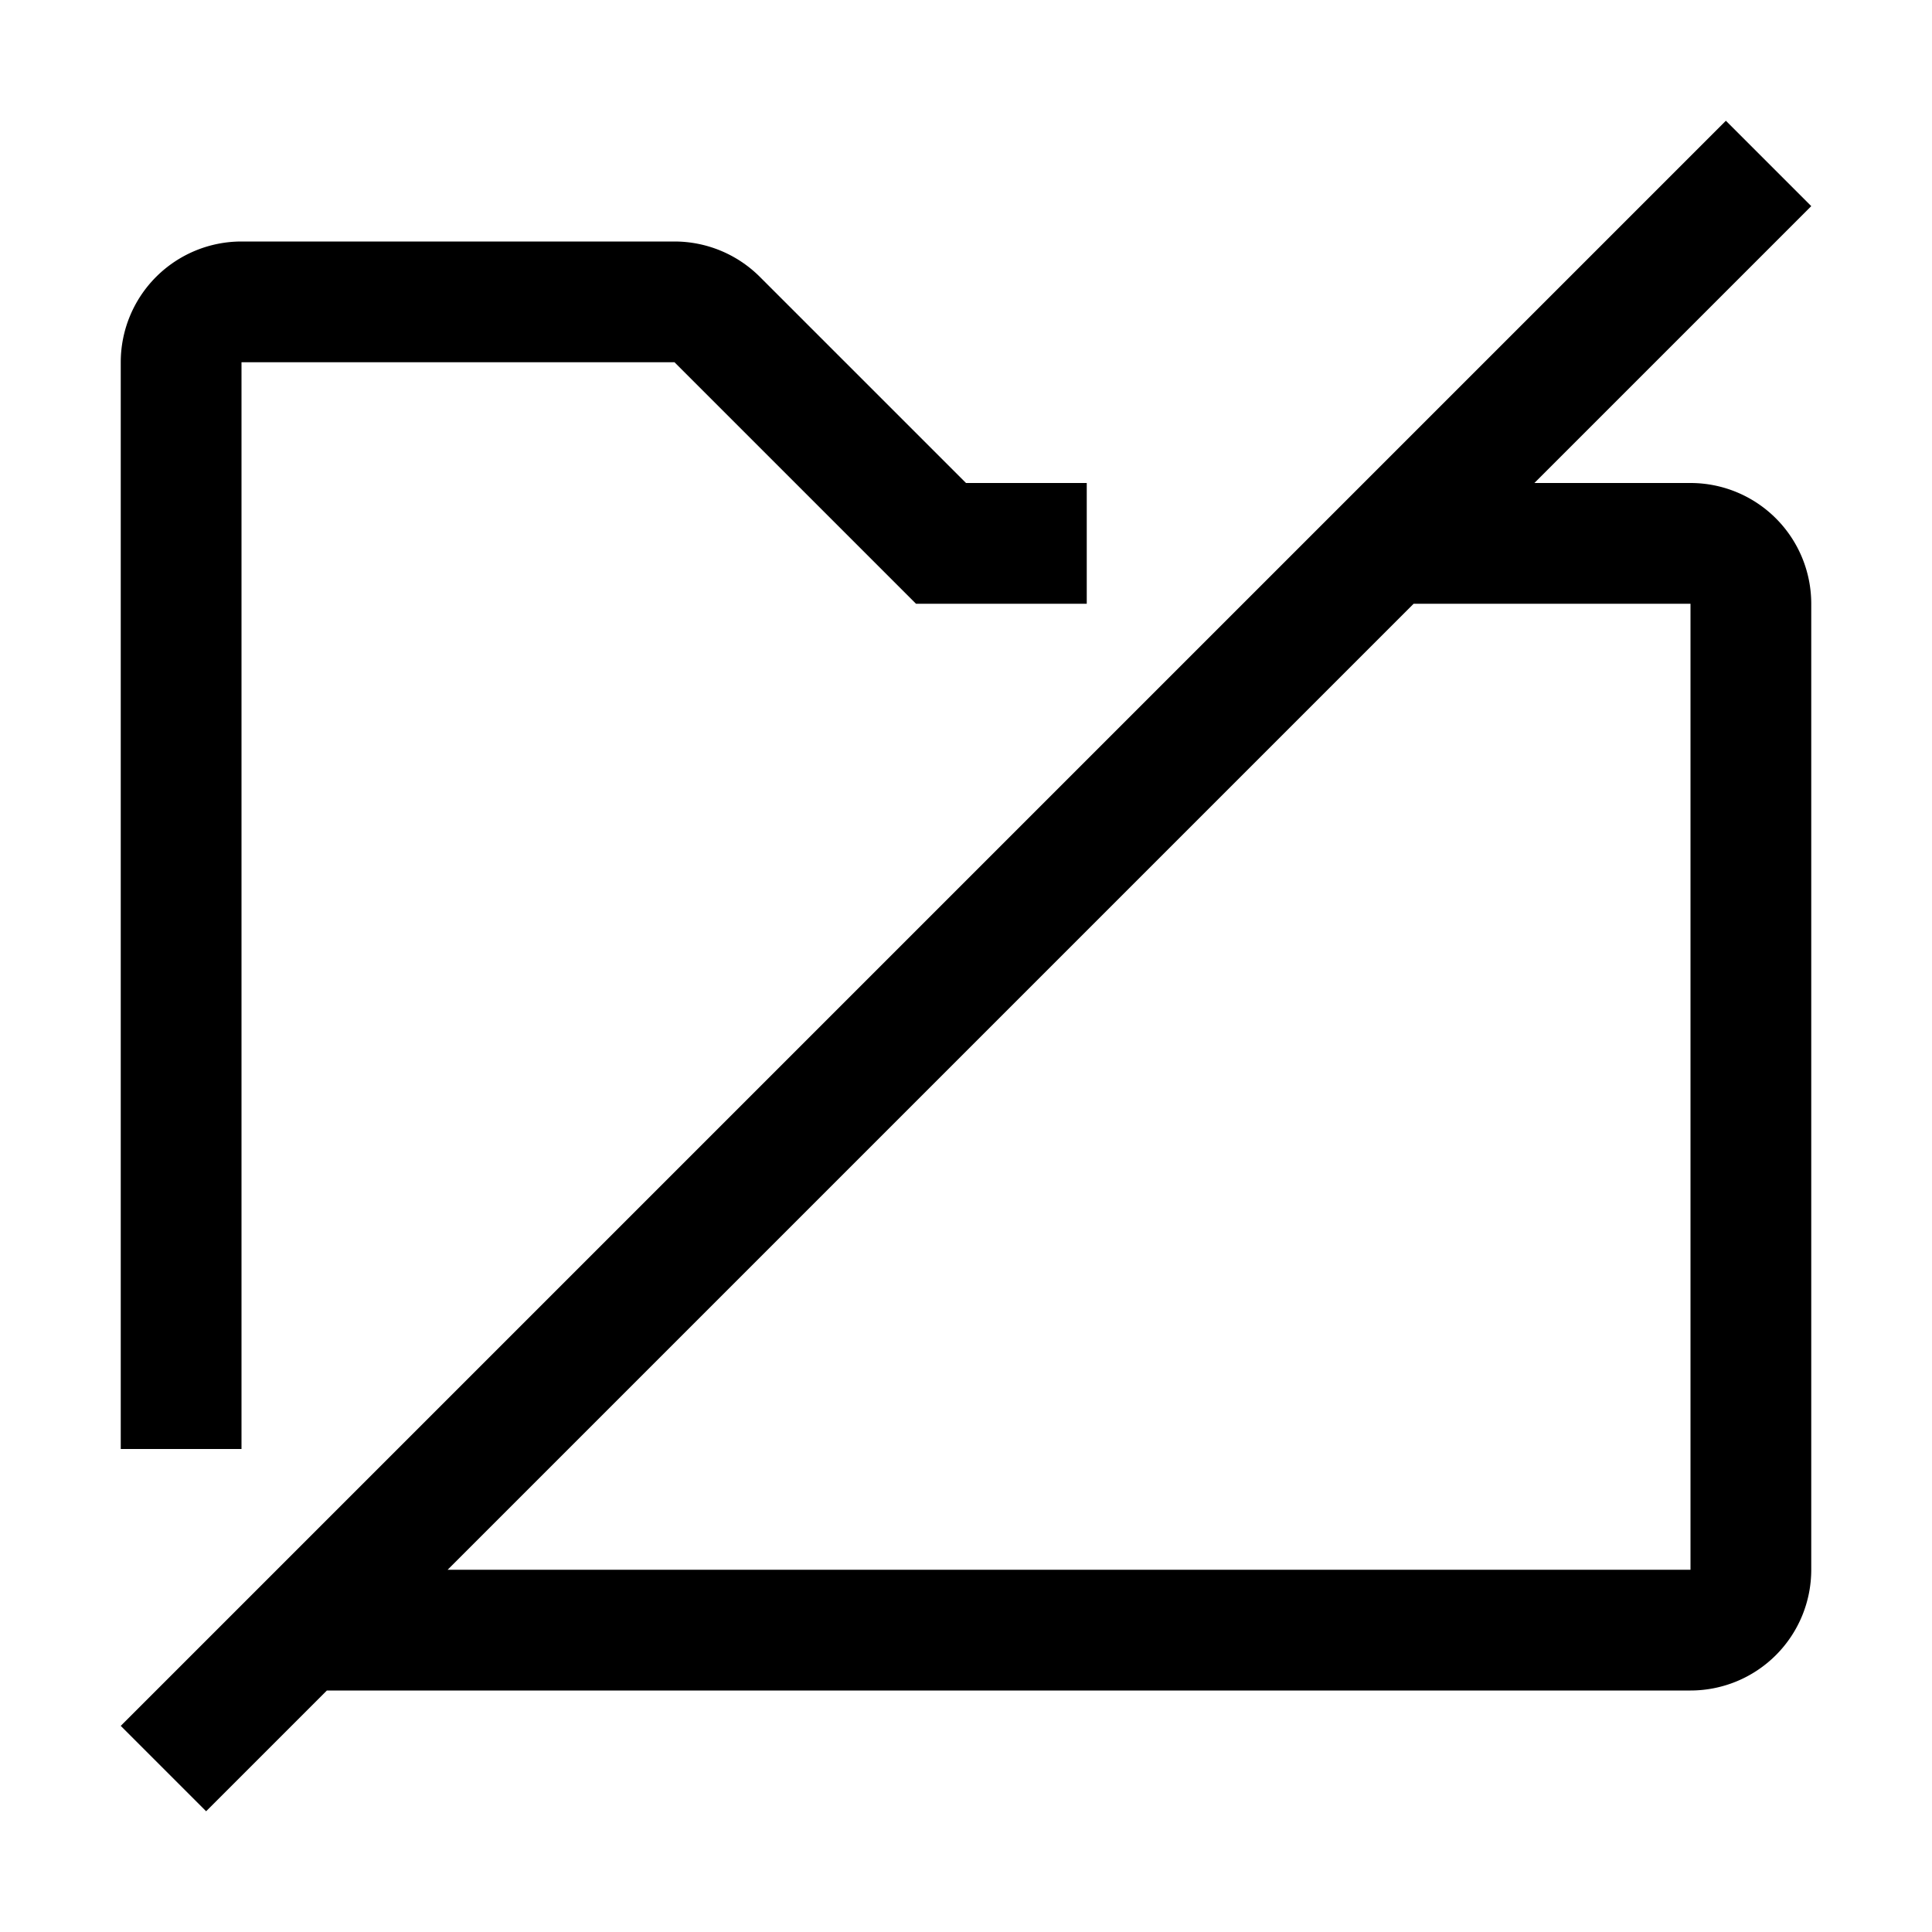
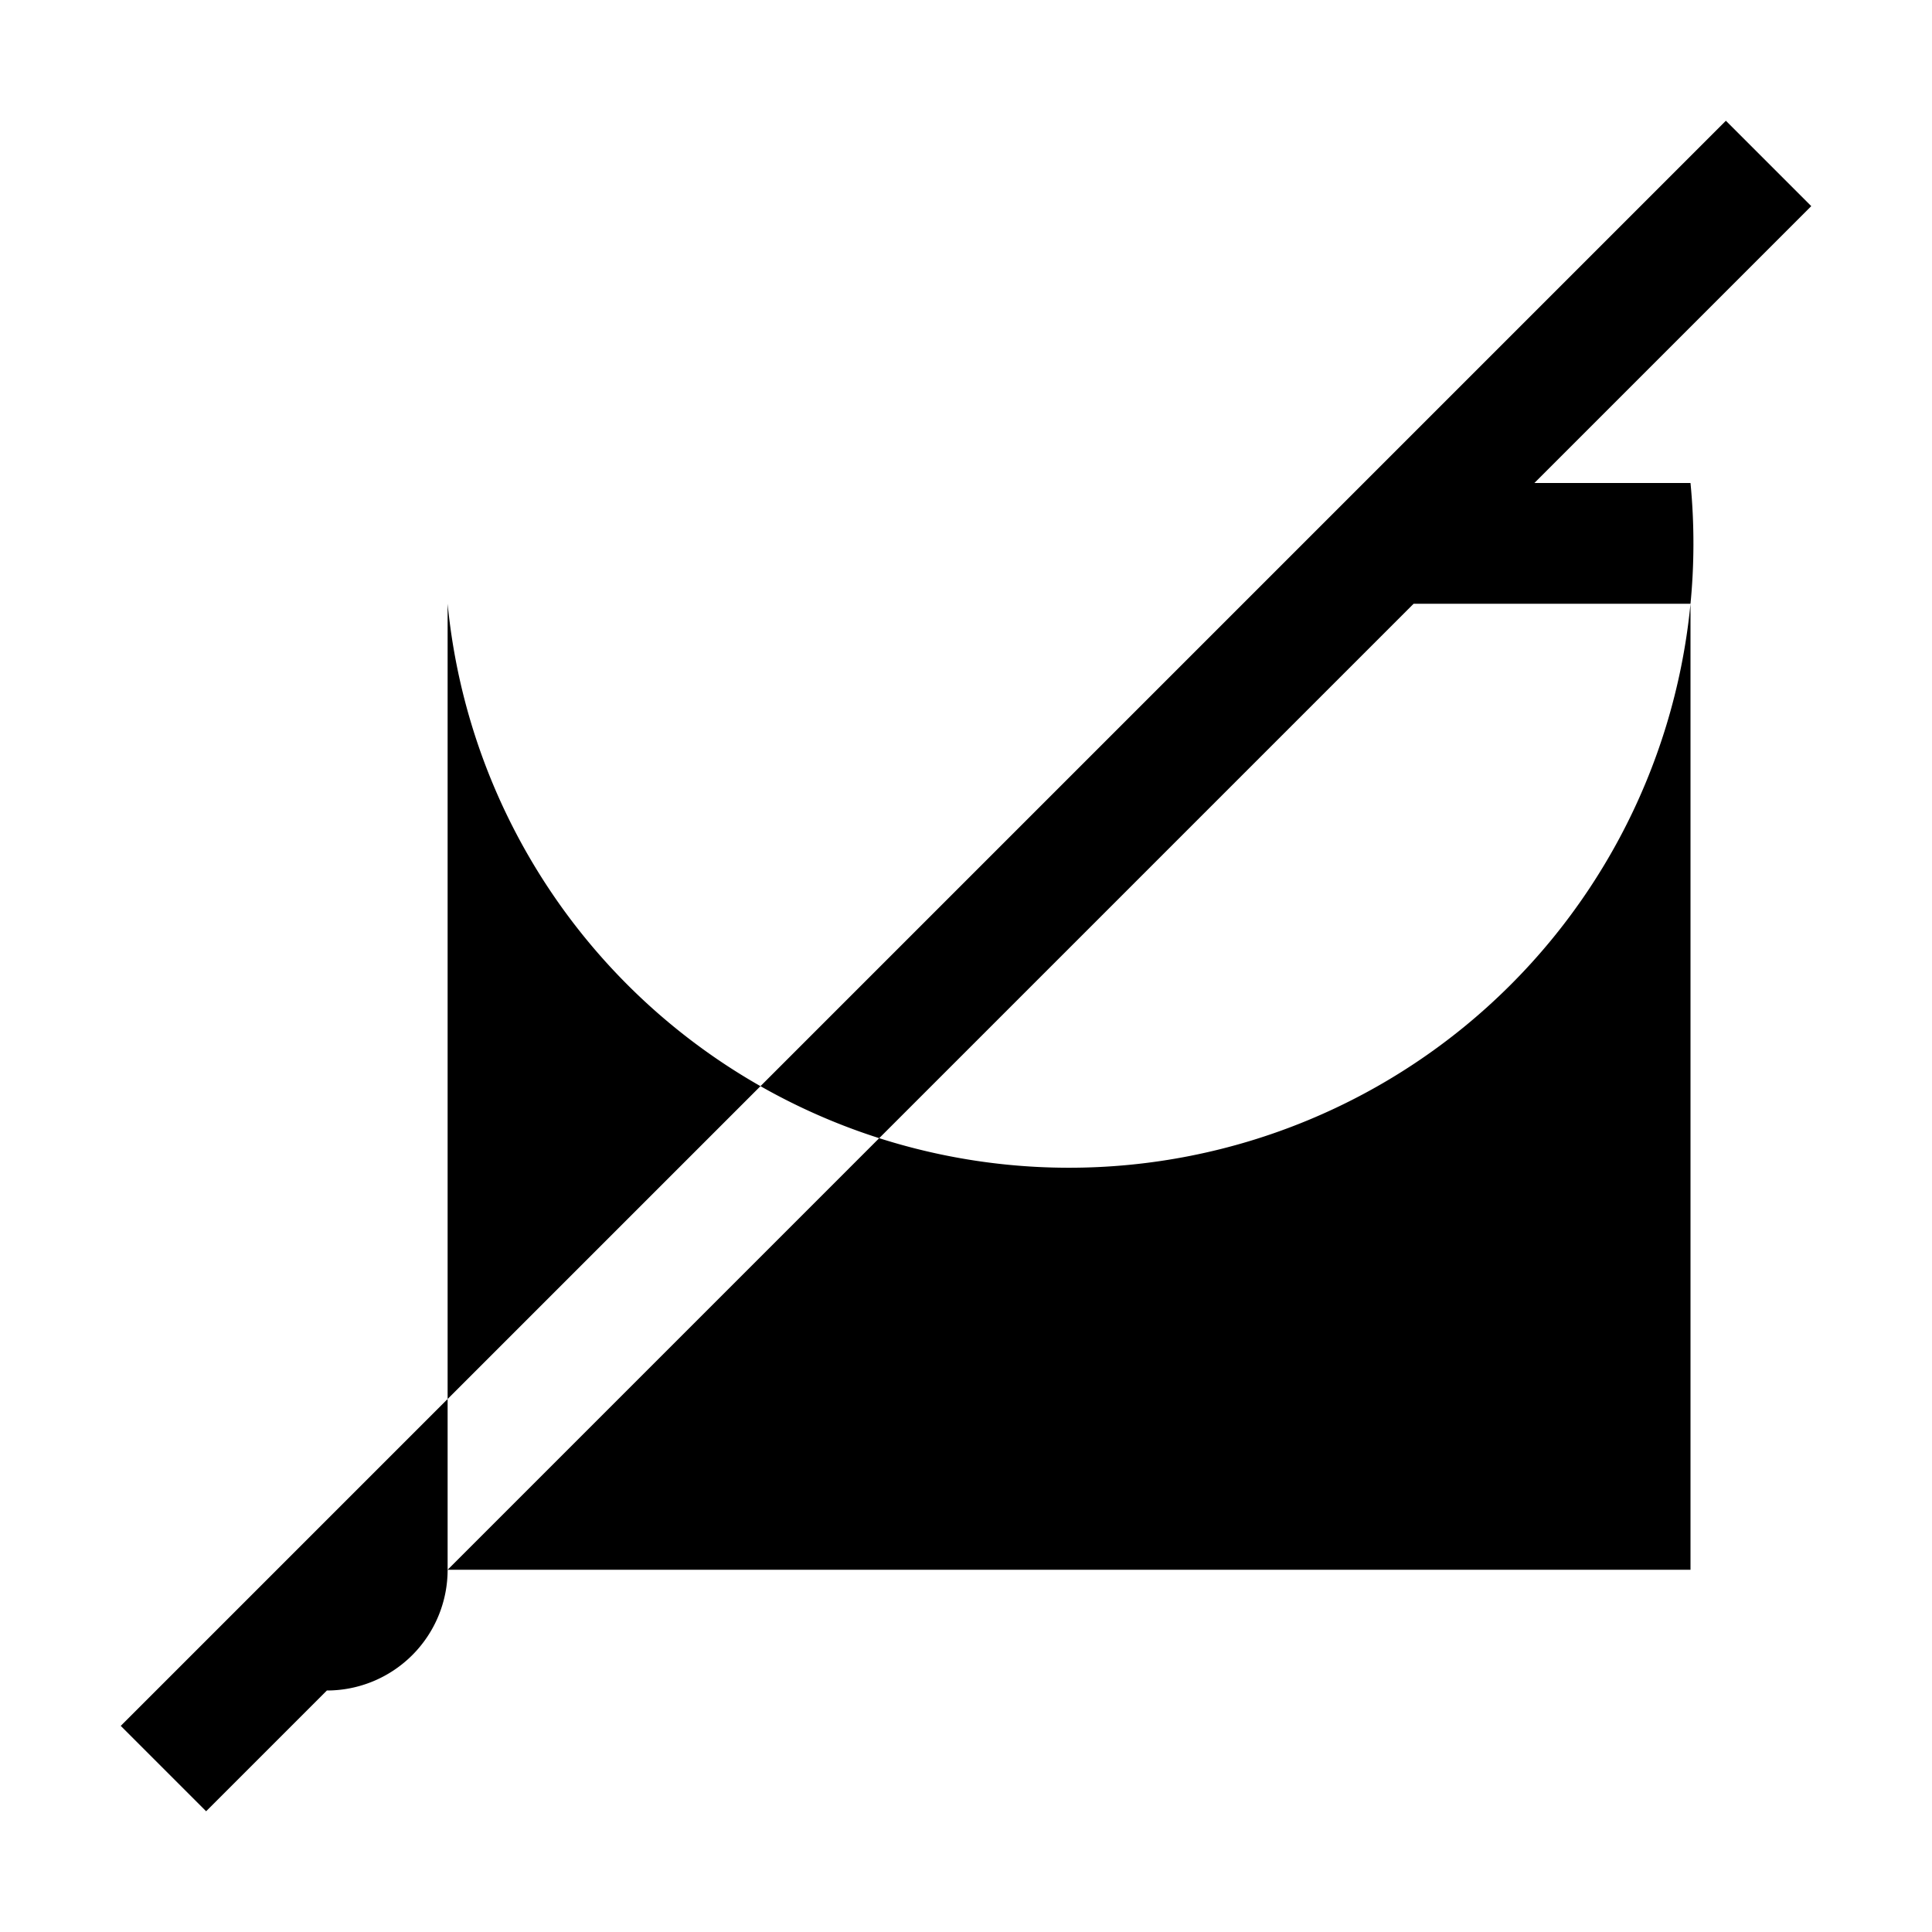
<svg xmlns="http://www.w3.org/2000/svg" viewBox="0 0 32 32" fill="currentColor">
  <defs />
  <title>folder--off</title>
-   <path d="M28,8H25.414L30,3.414,28.586,2,2,28.586,3.414,30l2-2H28a2,2,0,0,0,2-2V10A2,2,0,0,0,28,8Zm0,18H7.414l16-16H28Z" />
-   <path d="M4,6h7.172l3.414,3.414L15.172,10H18V8H16L12.586,4.586A2.001,2.001,0,0,0,11.172,4H4A2,2,0,0,0,2,6V24H4Z" />
-   <rect id="_Transparent_Rectangle_" data-name="&lt;Transparent Rectangle&gt;" class="cls-1" width="32" height="32" style="fill:none" />
+   <path d="M28,8H25.414L30,3.414,28.586,2,2,28.586,3.414,30l2-2a2,2,0,0,0,2-2V10A2,2,0,0,0,28,8Zm0,18H7.414l16-16H28Z" />
</svg>